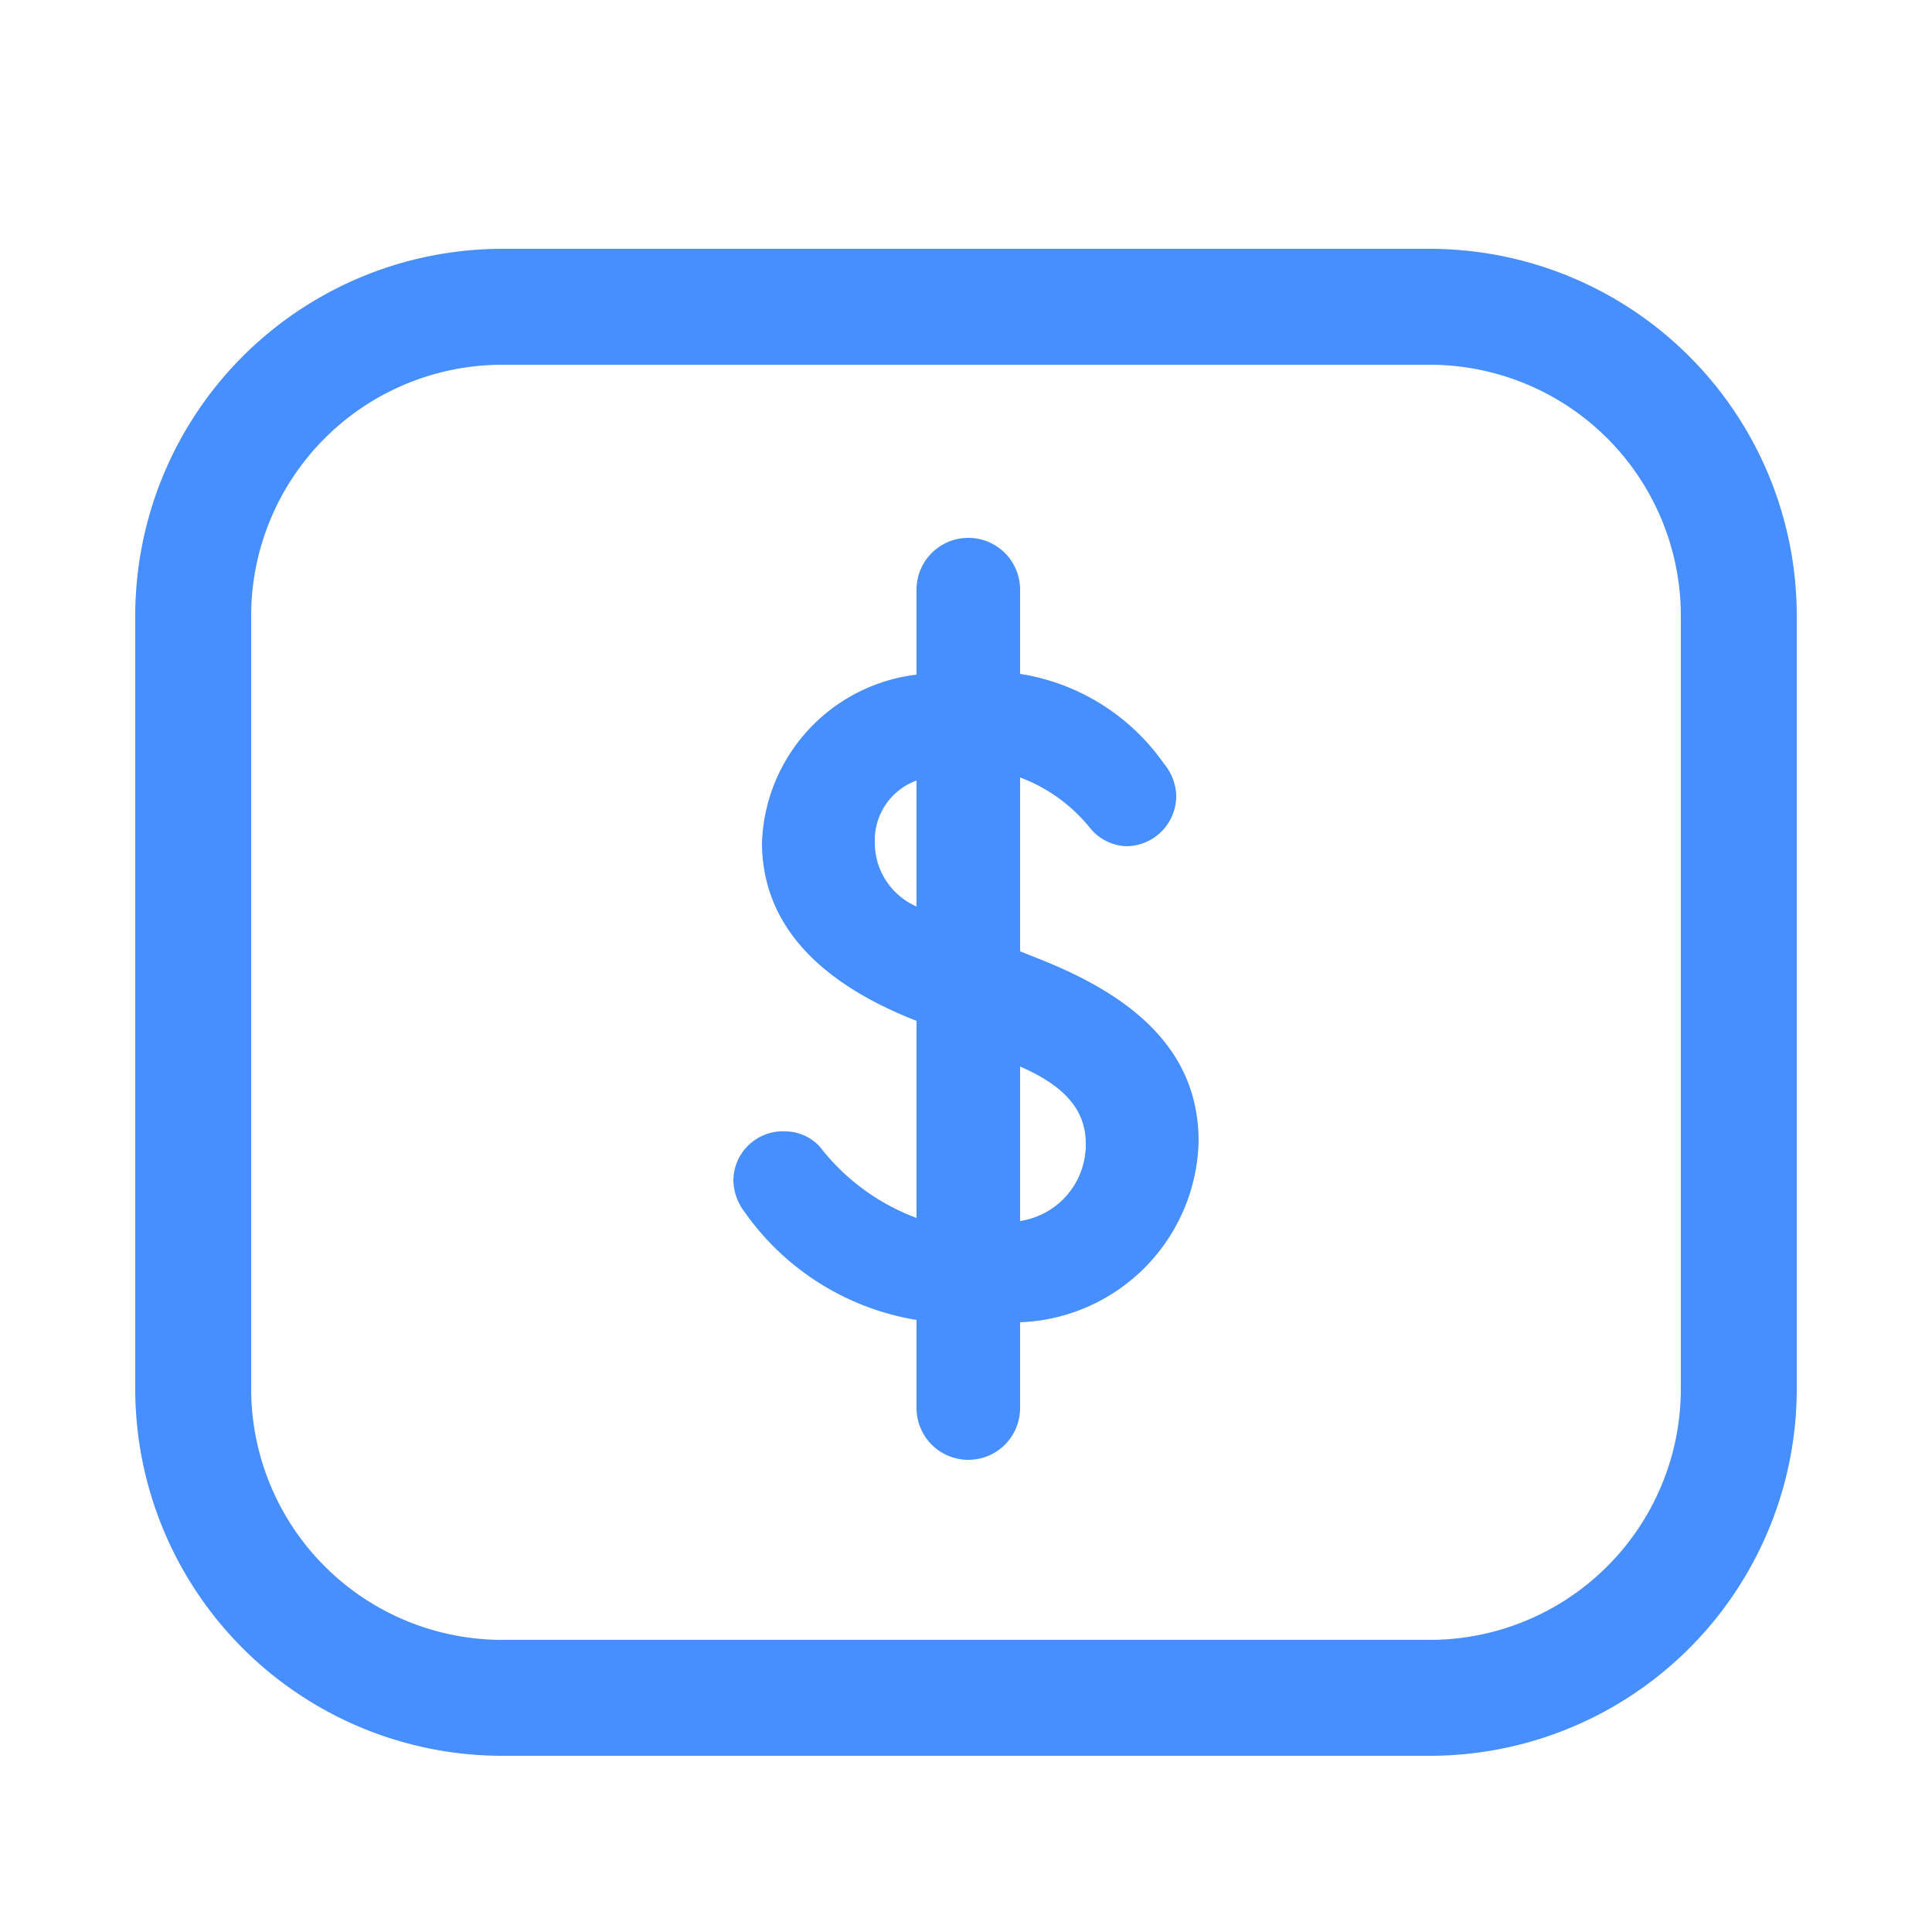
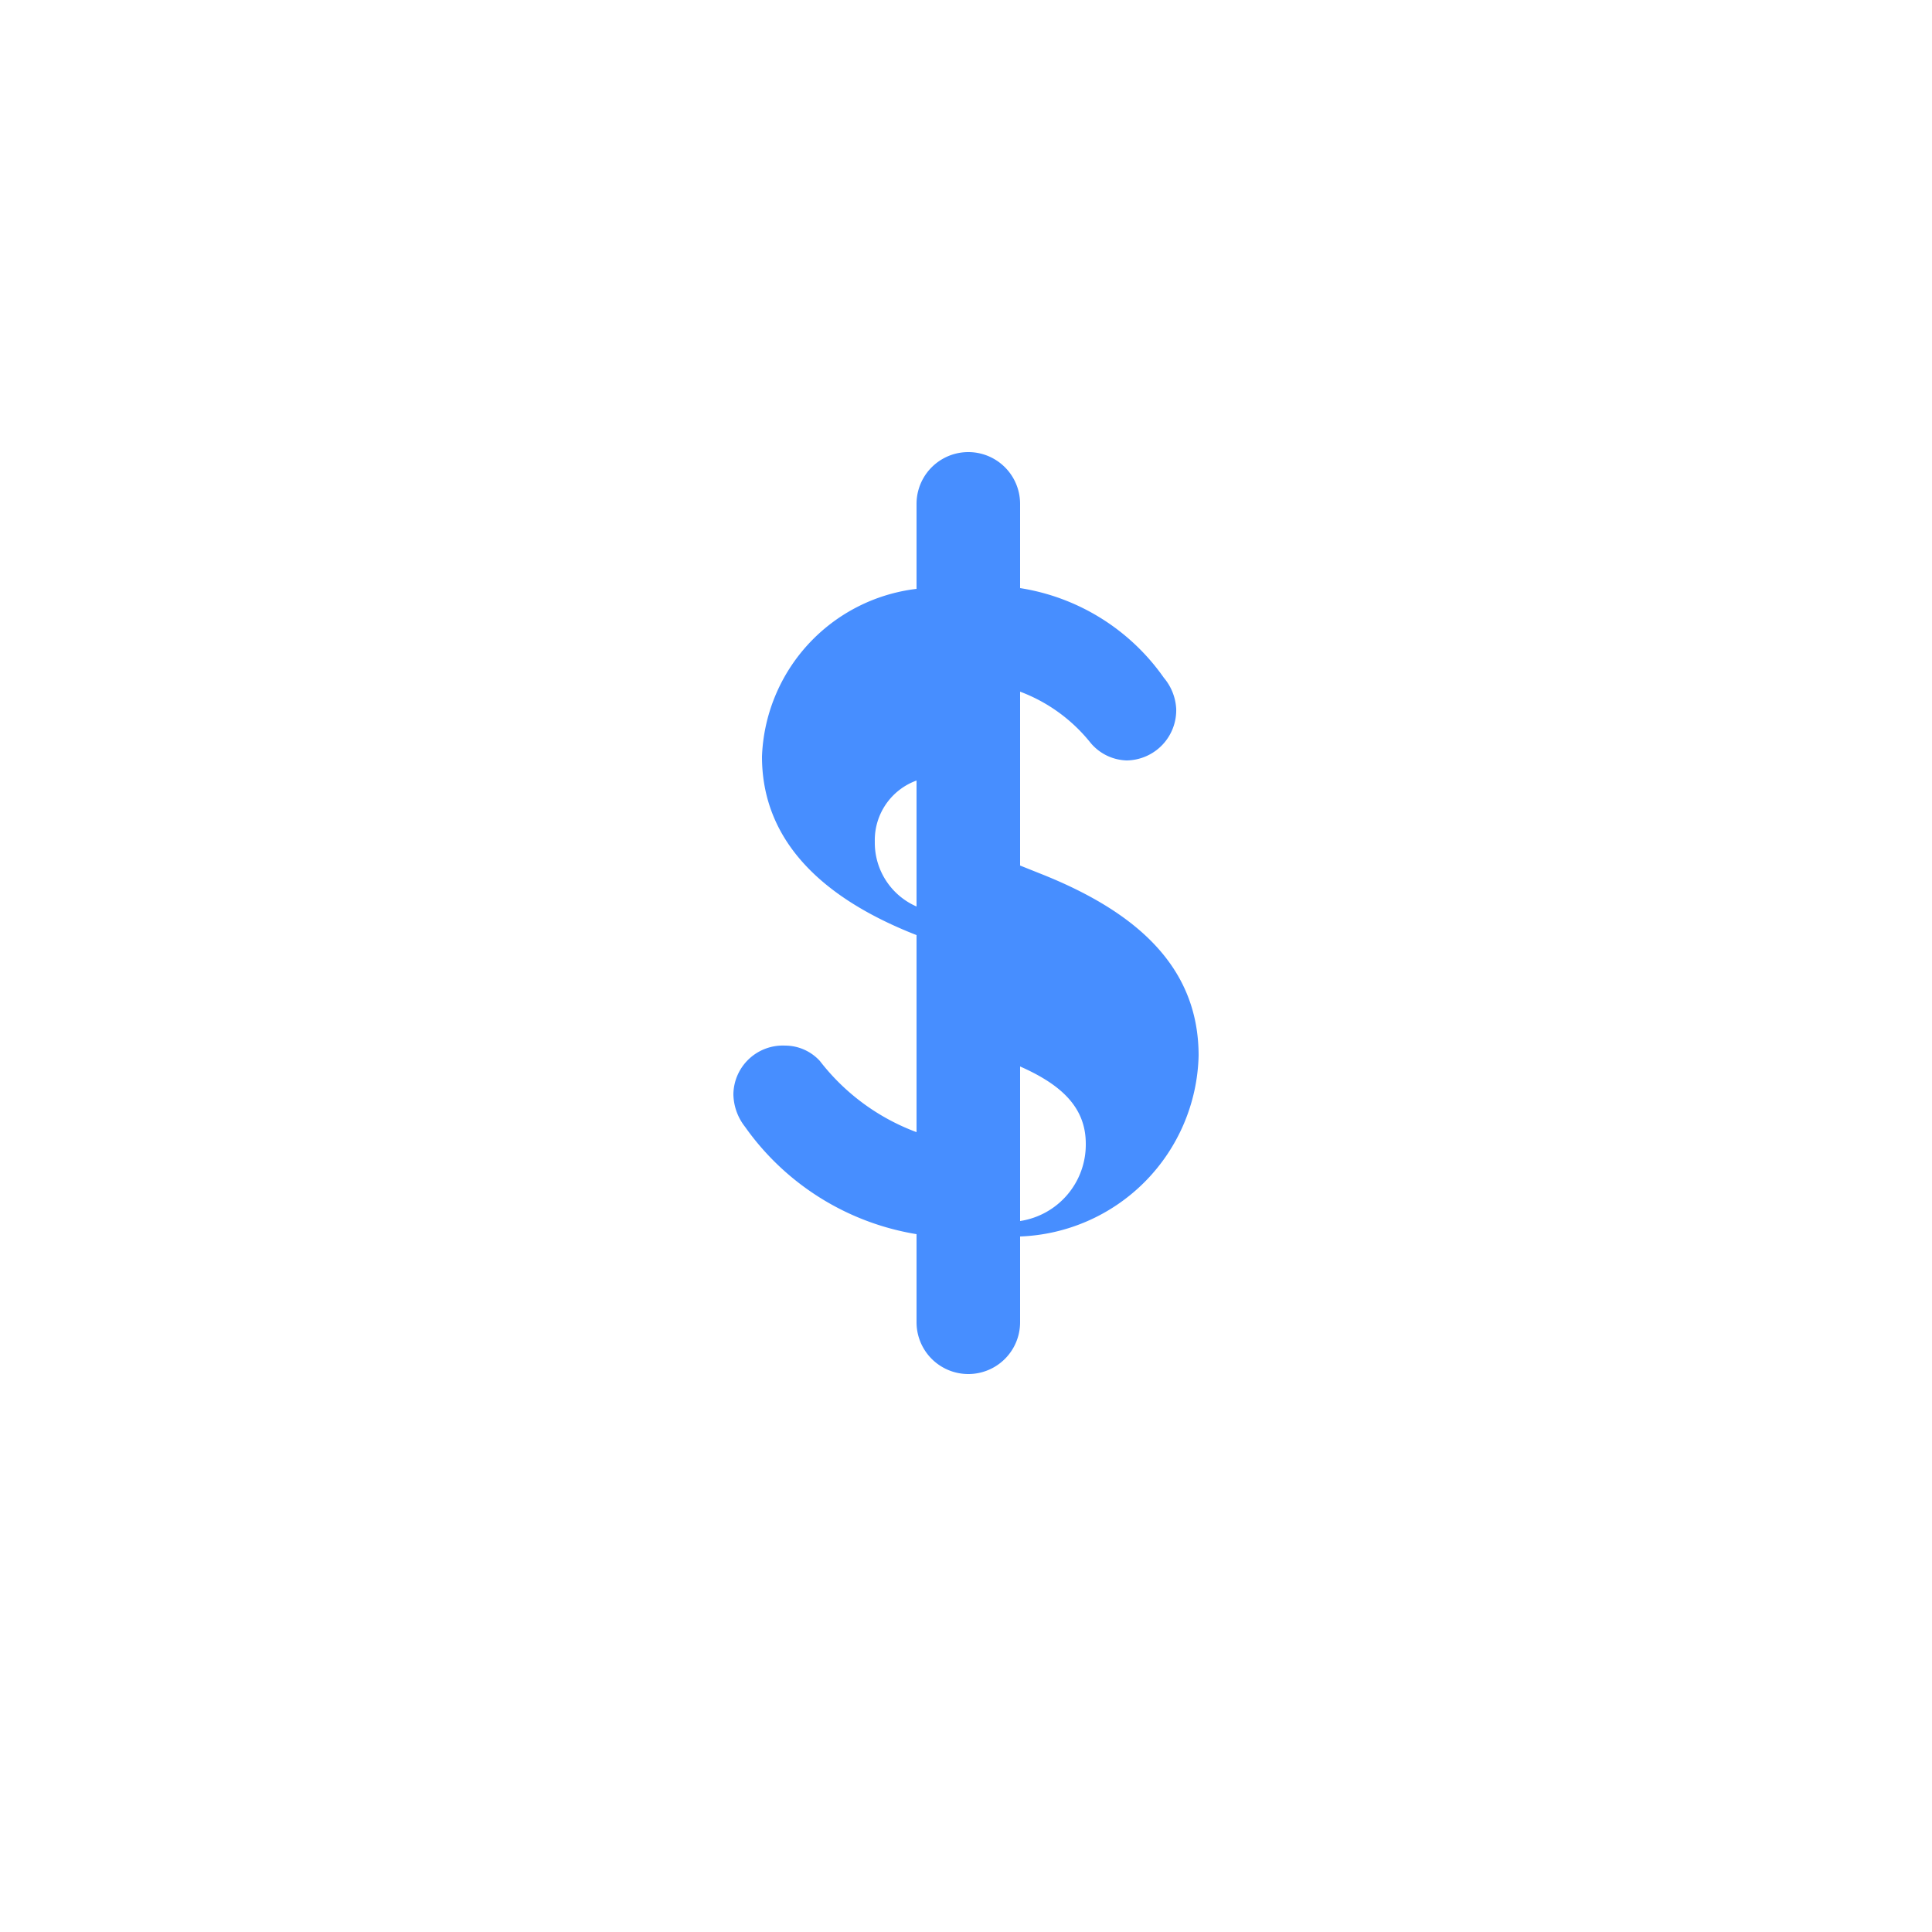
<svg xmlns="http://www.w3.org/2000/svg" width="800" height="800" fill="none" viewBox="-0.5 0 25 25">
-   <path fill="#478EFF" d="M12.7 17.11v1.11a.67.67 0 0 1-1.34 0v-1.14a3.39 3.39 0 0 1-2.22-1.39.7.7 0 0 1-.15-.42.64.64 0 0 1 .67-.63.61.61 0 0 1 .45.2 2.82 2.82 0 0 0 1.25.92v-2.55c-1.33-.52-2-1.3-2-2.31a2.27 2.27 0 0 1 2-2.17v-1.1a.67.67 0 0 1 1.34 0v1.09a2.8 2.8 0 0 1 1.86 1.16.68.68 0 0 1 .16.4.65.65 0 0 1-.64.67.631.631 0 0 1-.47-.23 2.12 2.12 0 0 0-.91-.66v2.25l.25.1c1.27.5 2.06 1.22 2.06 2.36a2.4 2.4 0 0 1-2.31 2.34Zm-1.34-5.38V10.1a.82.82 0 0 0-.54.79.9.9 0 0 0 .54.84Zm2.19 3.07c0-.48-.33-.77-.85-1v2a1 1 0 0 0 .85-1Z" />
-   <path stroke="#478EFF" stroke-linecap="round" stroke-linejoin="round" stroke-width="1.5" d="M18 3.97H6a4 4 0 0 0-4 4v10a4 4 0 0 0 4 4h12a4 4 0 0 0 4-4v-10a4 4 0 0 0-4-4Z" />
+   <path fill="#478EFF" d="M12.7 17.11a.67.67 0 0 1-1.34 0v-1.14a3.39 3.39 0 0 1-2.22-1.39.7.7 0 0 1-.15-.42.64.64 0 0 1 .67-.63.61.61 0 0 1 .45.2 2.82 2.82 0 0 0 1.25.92v-2.55c-1.33-.52-2-1.3-2-2.31a2.27 2.27 0 0 1 2-2.17v-1.1a.67.67 0 0 1 1.34 0v1.09a2.8 2.8 0 0 1 1.86 1.16.68.68 0 0 1 .16.4.65.65 0 0 1-.64.67.631.631 0 0 1-.47-.23 2.12 2.12 0 0 0-.91-.66v2.25l.25.1c1.27.5 2.06 1.22 2.06 2.36a2.4 2.4 0 0 1-2.31 2.34Zm-1.34-5.38V10.1a.82.82 0 0 0-.54.79.9.9 0 0 0 .54.84Zm2.19 3.07c0-.48-.33-.77-.85-1v2a1 1 0 0 0 .85-1Z" />
</svg>